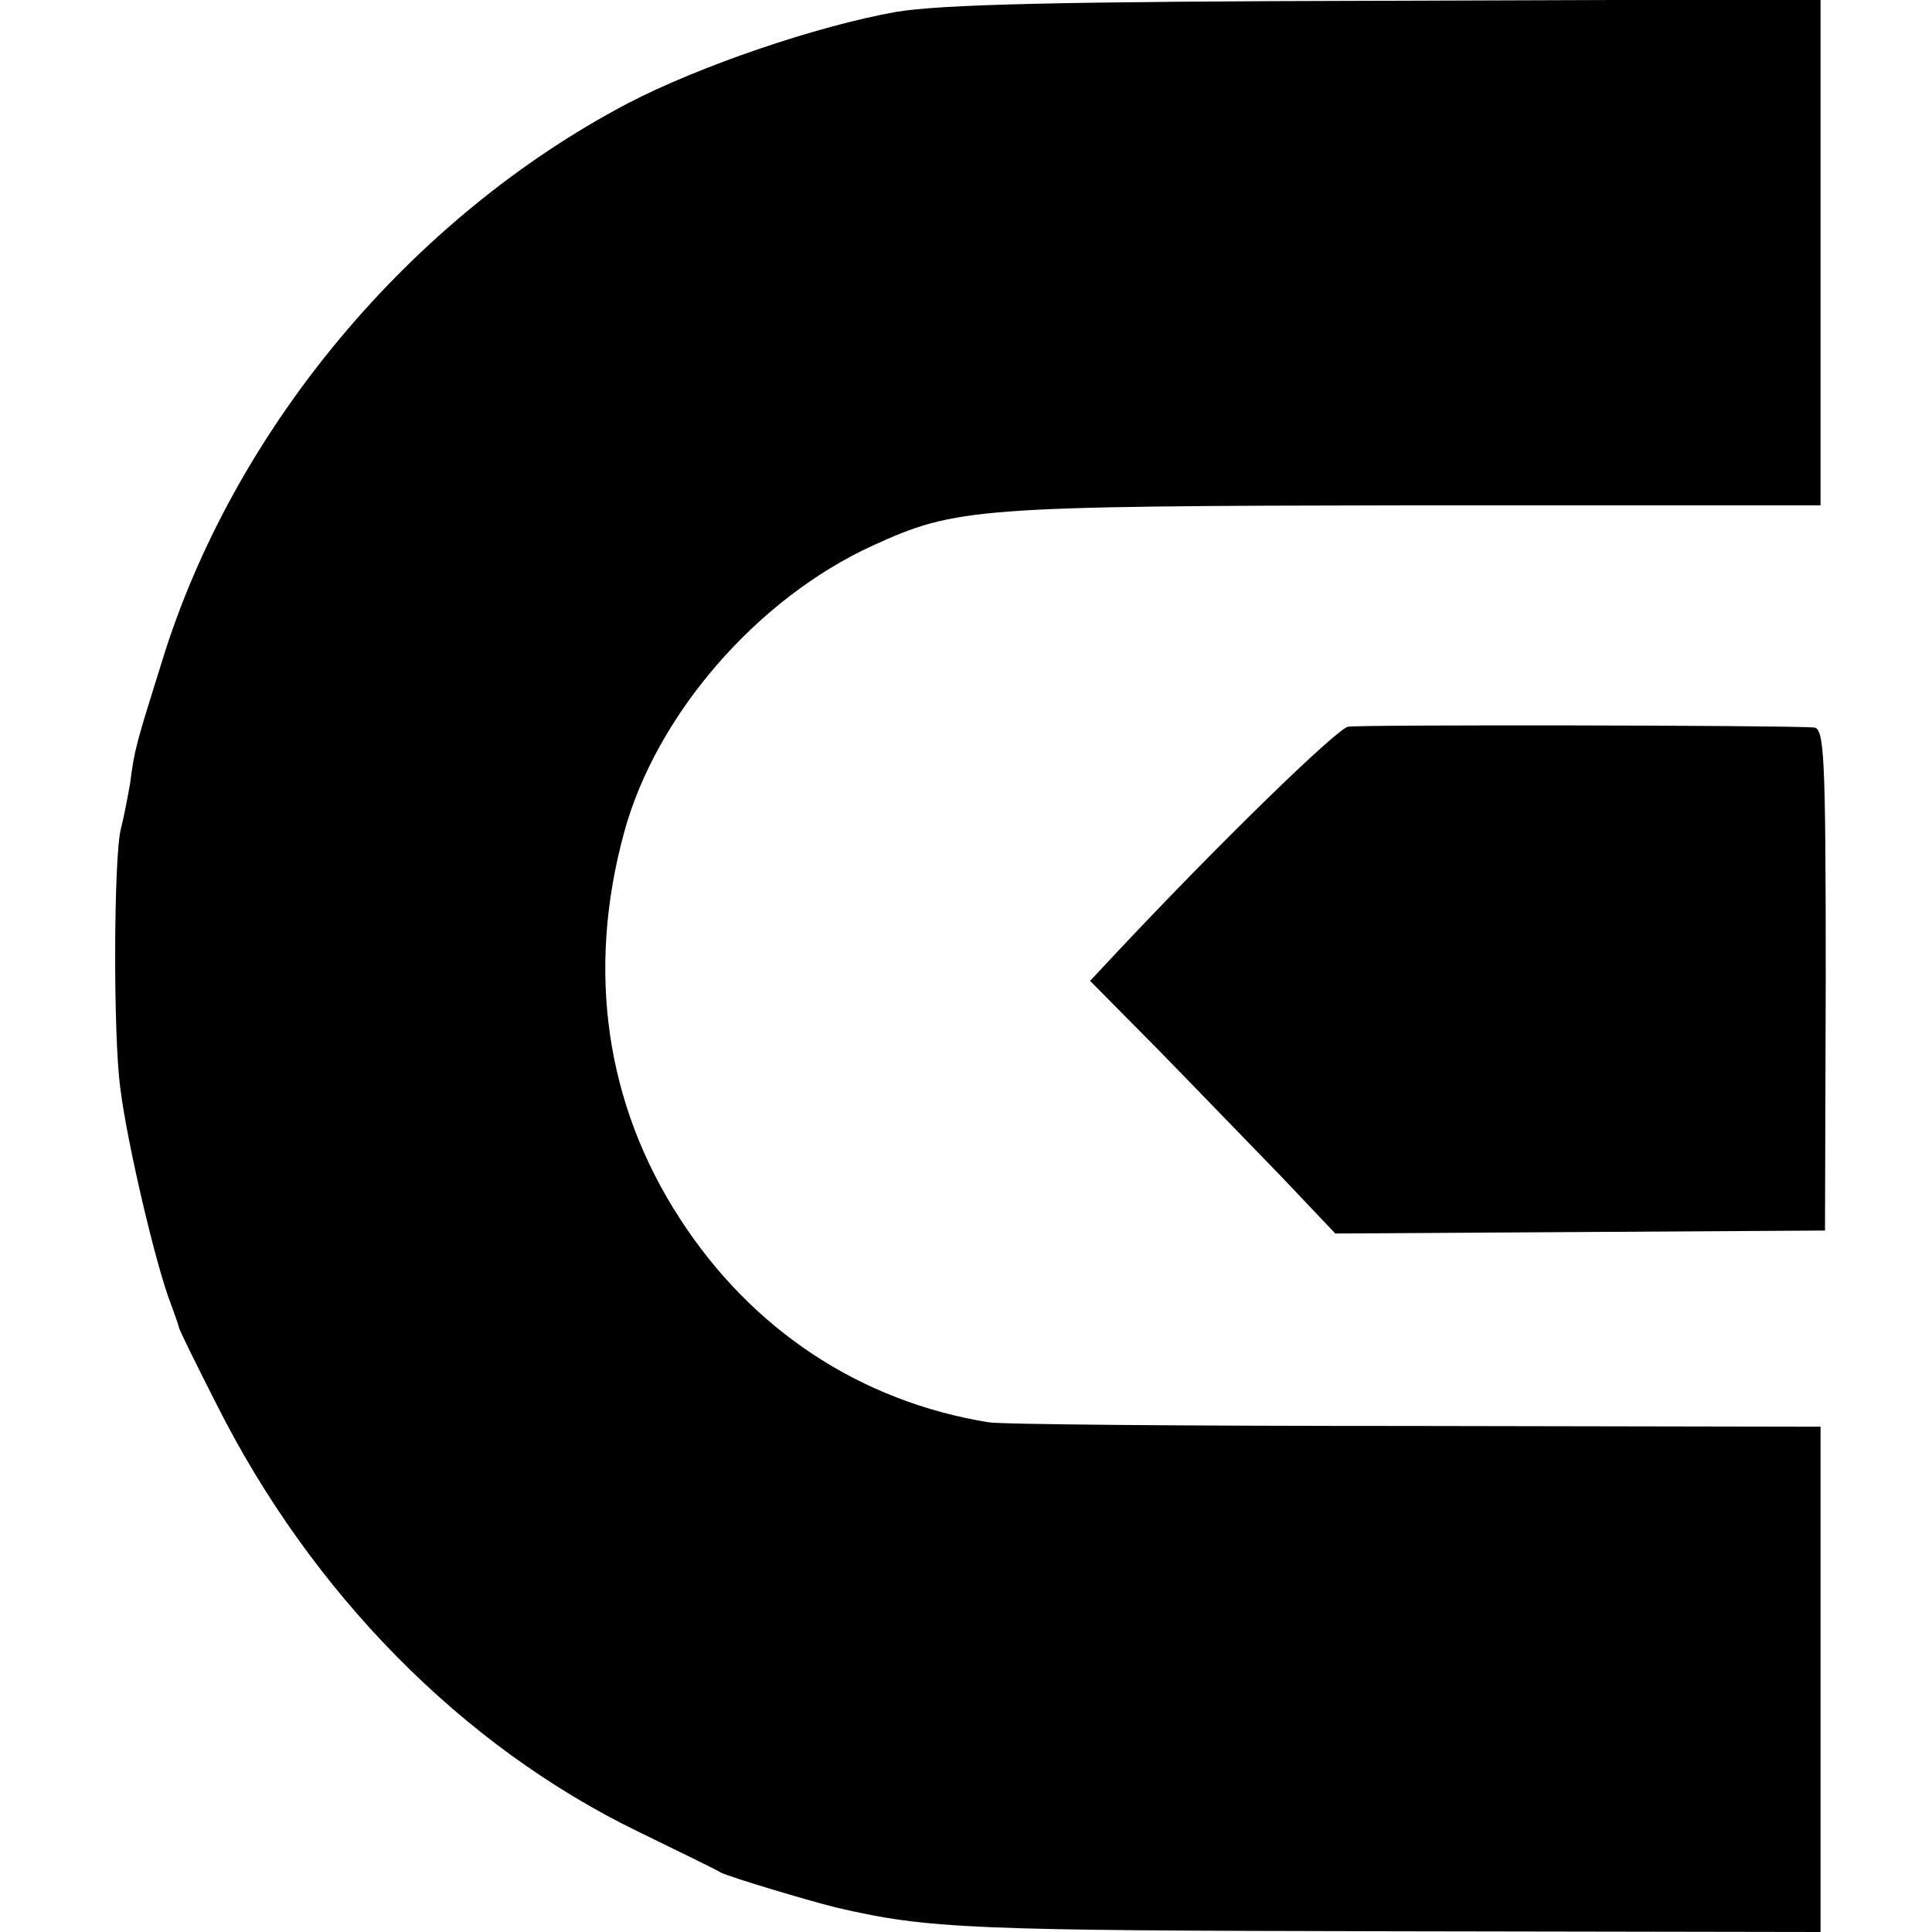
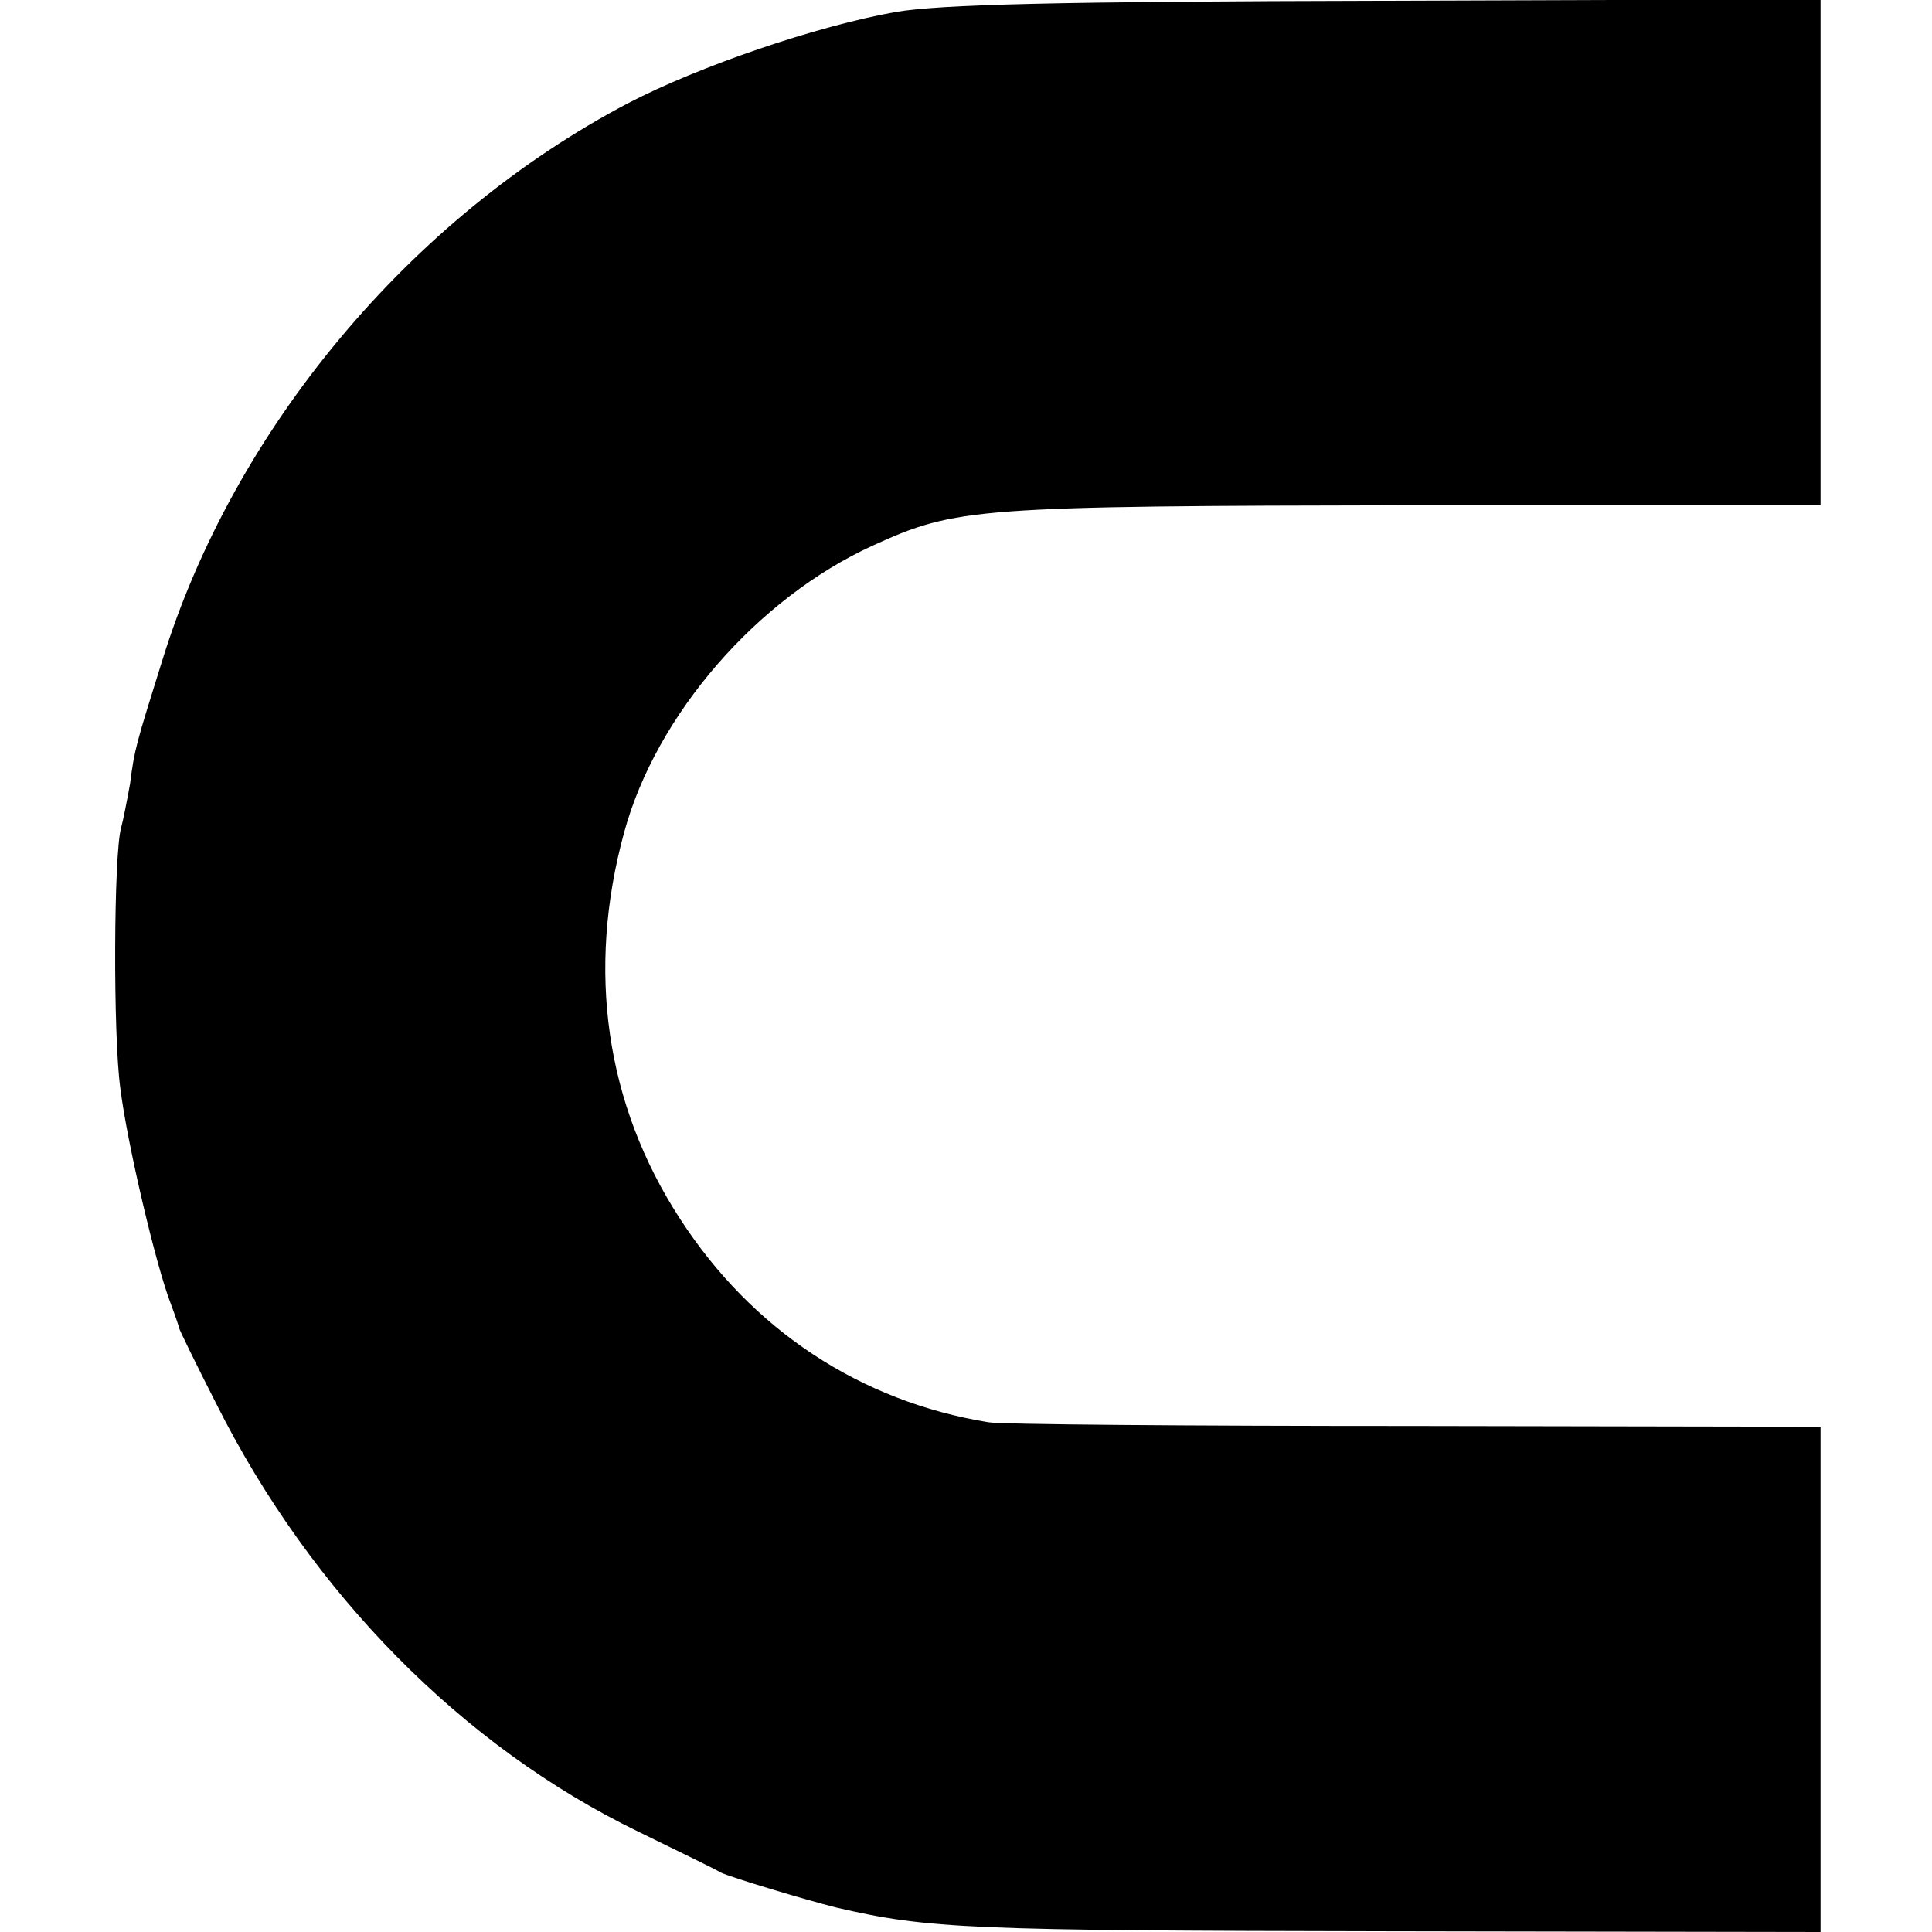
<svg xmlns="http://www.w3.org/2000/svg" version="1.0" width="260pt" height="260pt" viewBox="0 0 260 260" preserveAspectRatio="xMidYMid meet">
  <g transform="translate(0,260) scale(0.1,-0.1)" fill="#000000" stroke="none">
    <path d="M1206 2584 c-107 -19 -265 -73 -361 -123 -293 -154 -531 -439 -627 -751 -35 -112 -37 -118 -43 -165 -4 -22 -9 -48 -12 -59 -10 -34 -11 -280 -1 -351 9 -73 48 -239 68 -290 6 -16 11 -31 11 -32 0 -2 22 -47 50 -102 128 -255 331 -461 568 -576 53 -26 103 -50 111 -55 15 -7 115 -37 155 -47 125 -29 179 -31 743 -32 l582 -1 0 340 0 340 -547 1 c-302 0 -559 2 -573 5 -172 28 -318 124 -415 274 -100 154 -126 334 -75 520 43 158 179 315 335 386 112 51 137 53 728 54 l547 0 0 340 0 341 -582 -2 c-451 -1 -601 -5 -662 -15z" />
-     <path d="M1814 1622 c-15 -3 -172 -155 -318 -311 l-29 -31 91 -92 c50 -51 124 -128 165 -170 l74 -78 330 2 329 2 1 338 c0 303 -2 338 -16 339 -41 3 -610 4 -627 1z" />
  </g>
</svg>